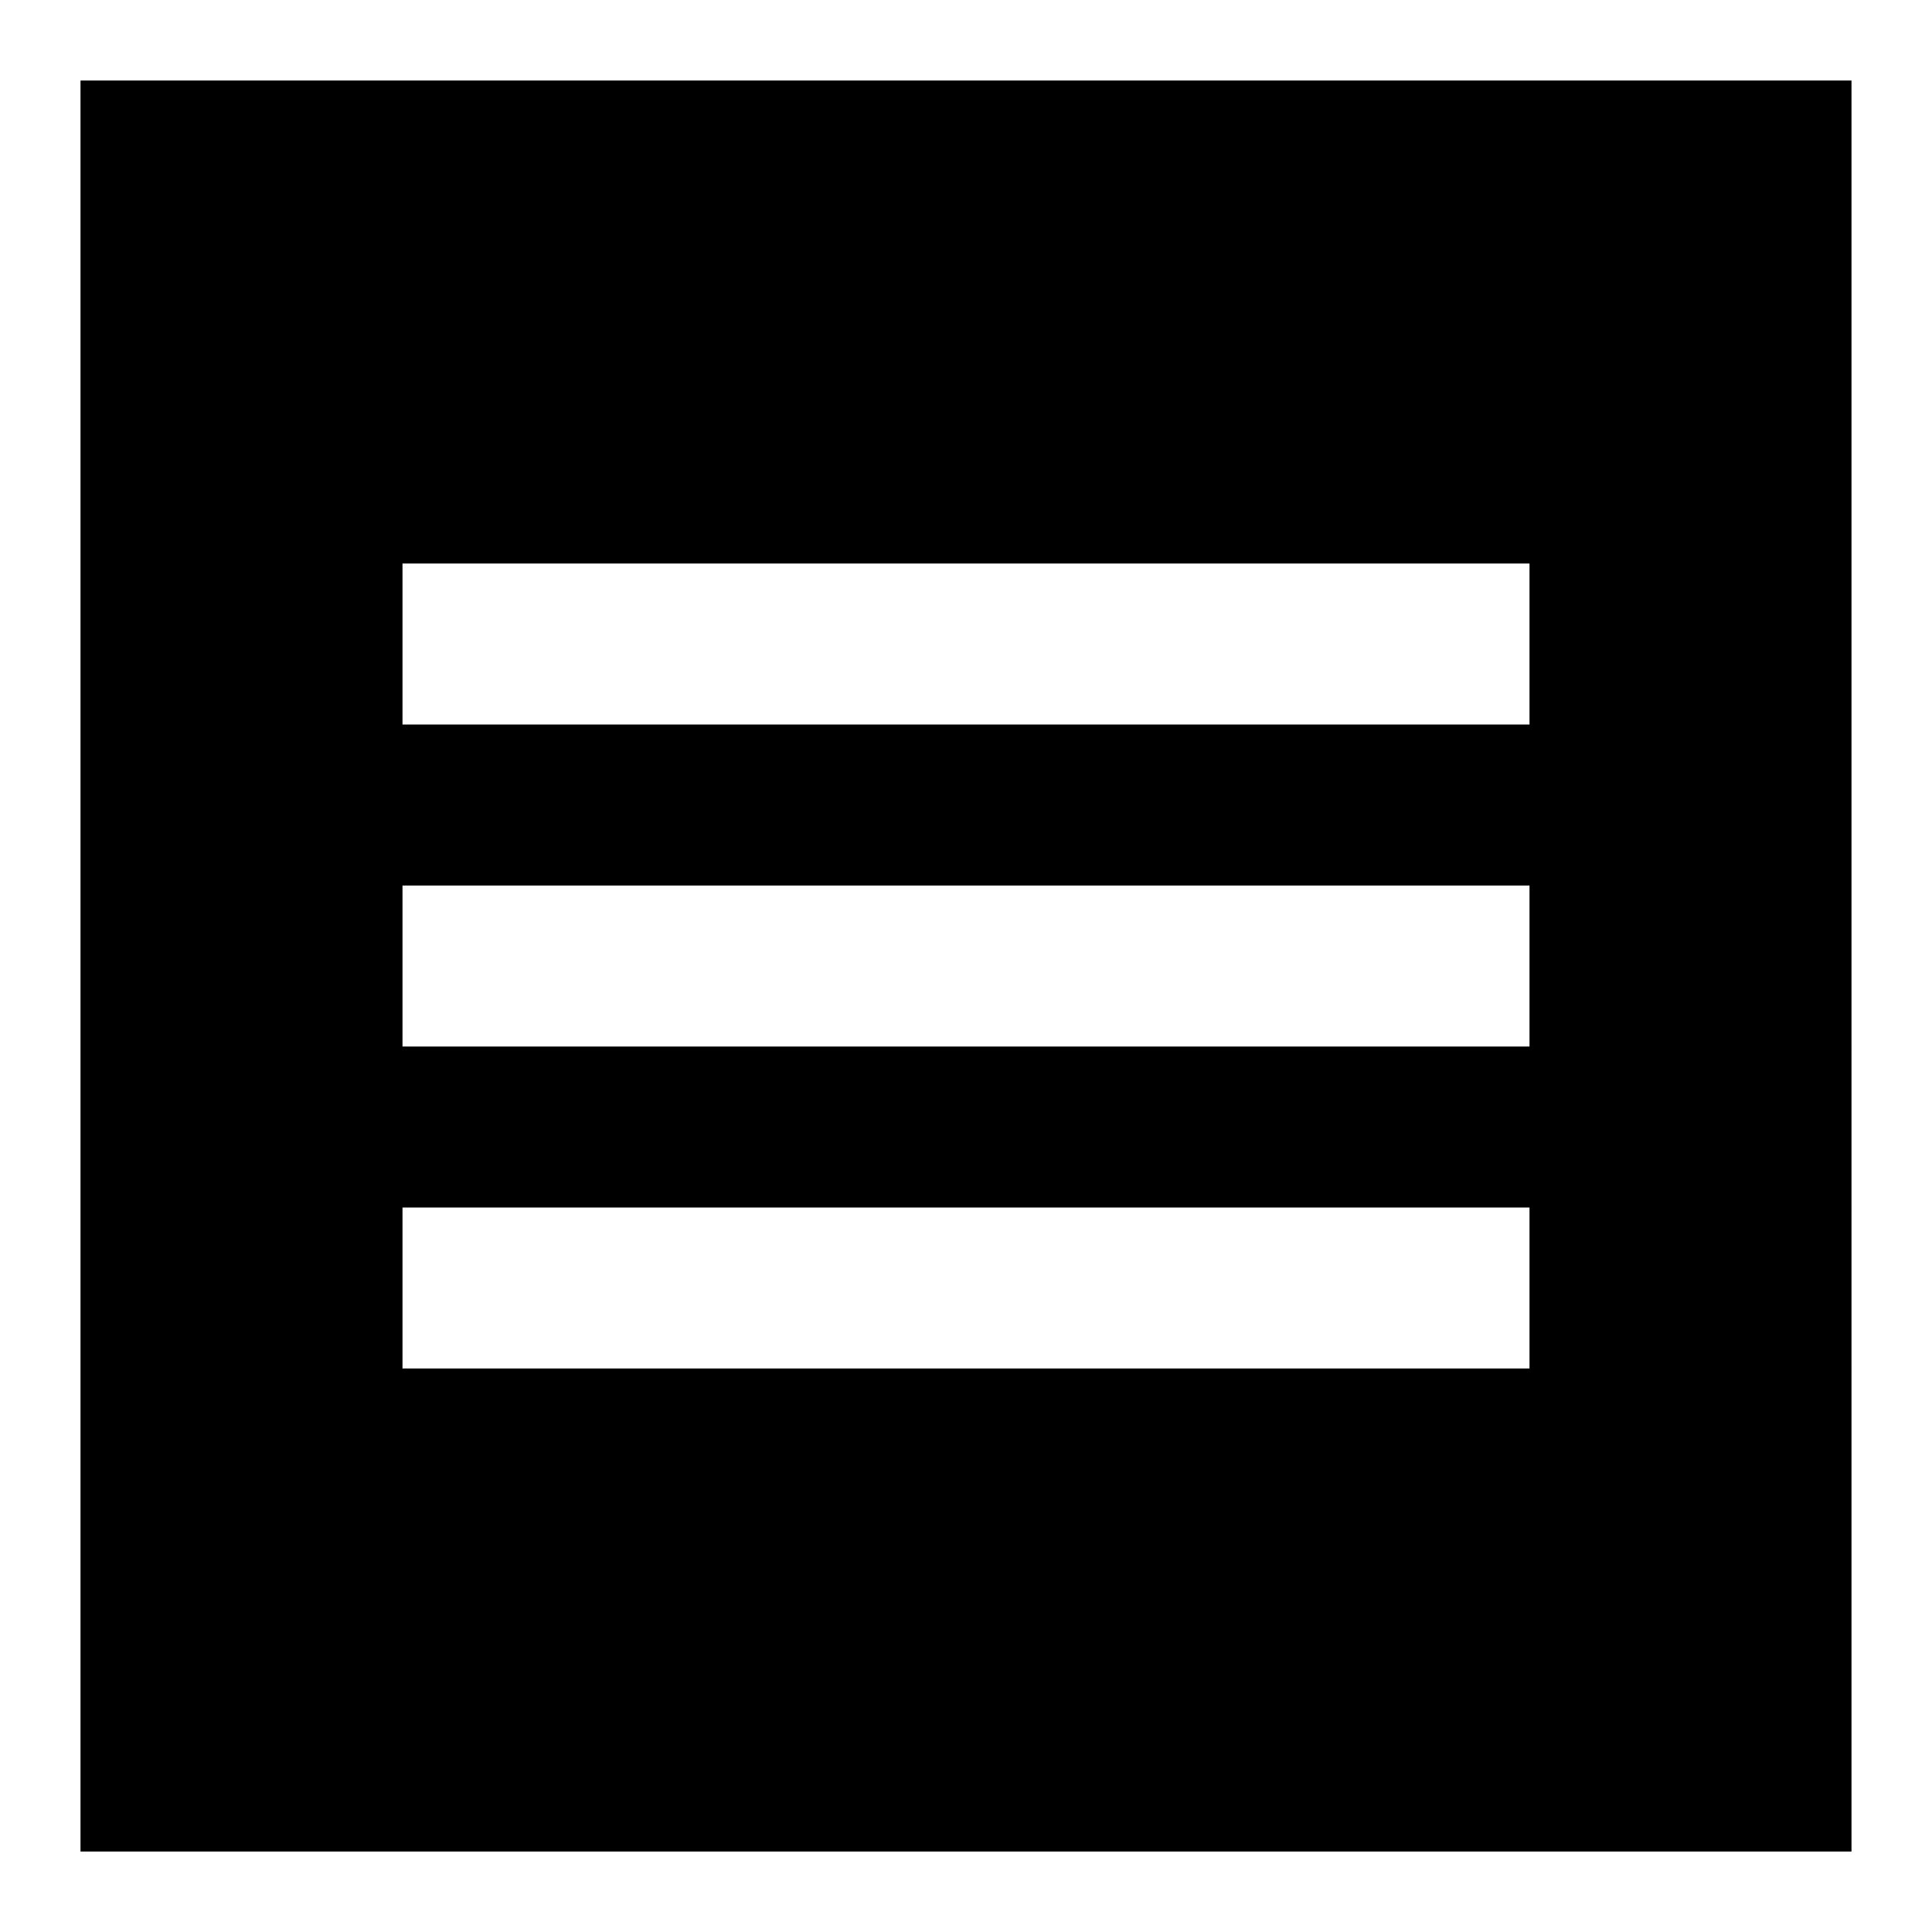
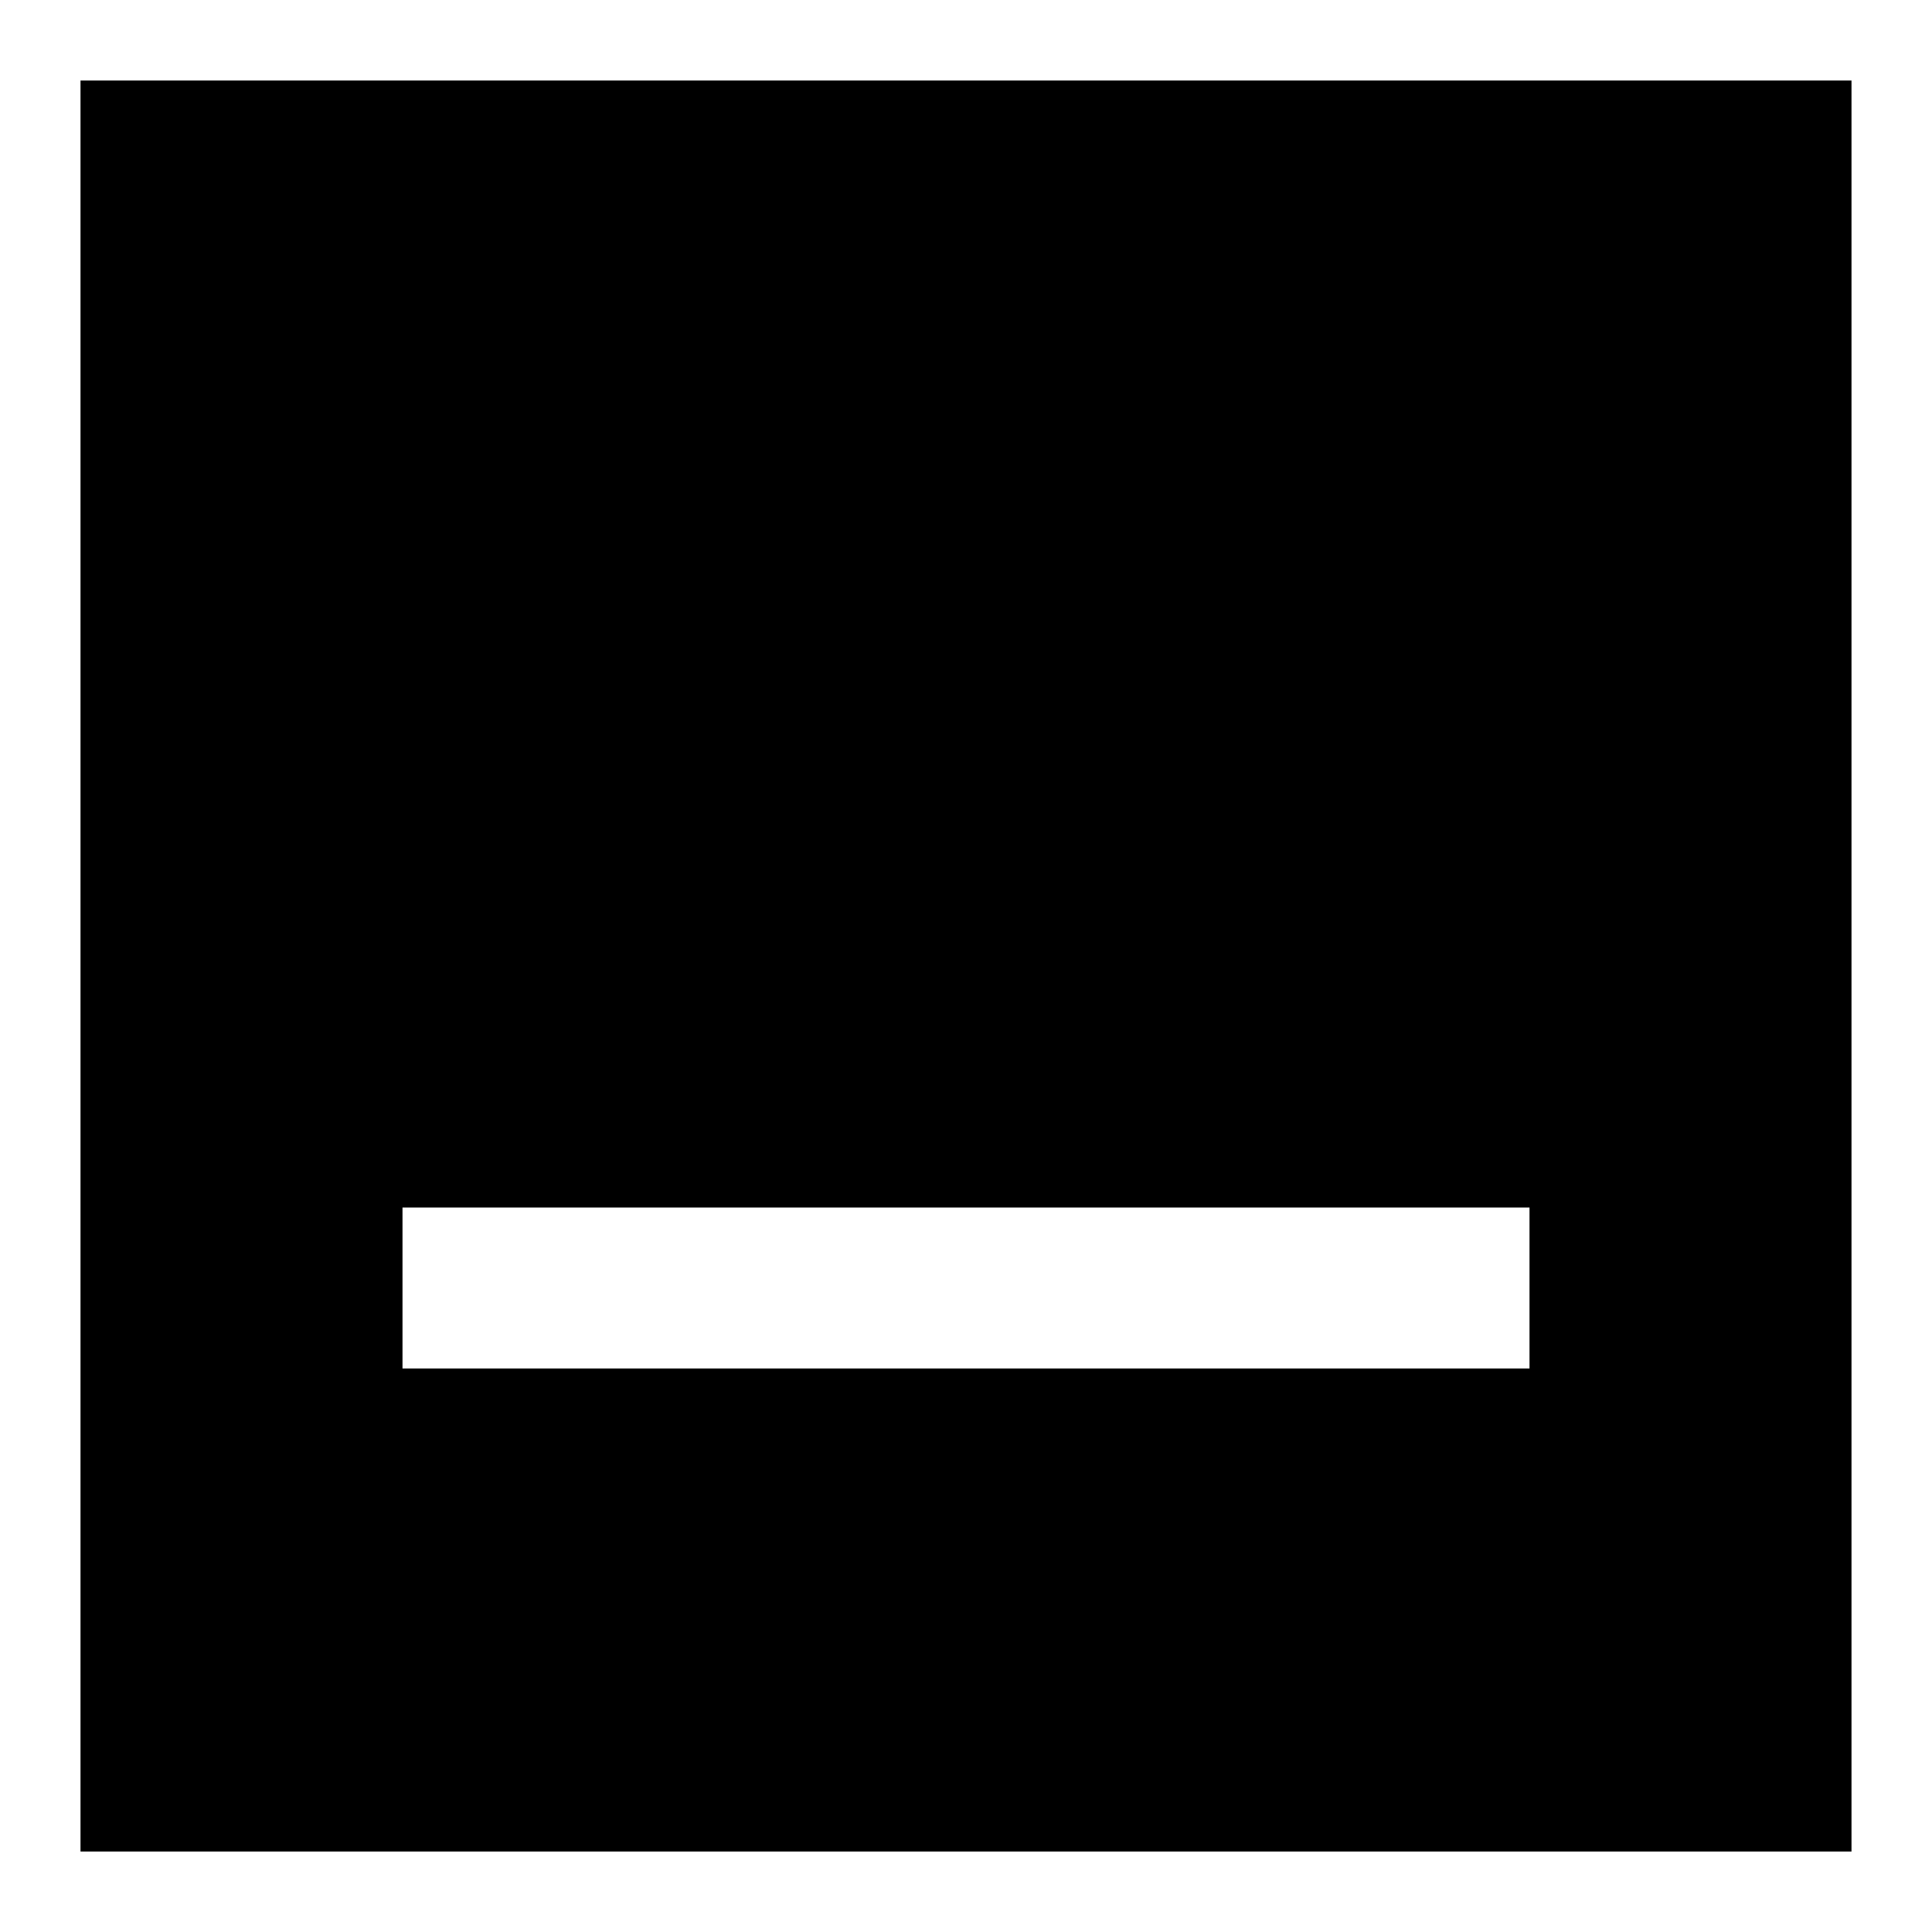
<svg xmlns="http://www.w3.org/2000/svg" fill="none" viewBox="0 0 24 24" id="Align-Text-Center--Streamline-Sharp">
  <desc>
    Align Text Center Streamline Icon: https://streamlinehq.com
  </desc>
  <g id="align-text-center">
-     <path id="Subtract" fill="#000000" fill-rule="evenodd" d="M23 1H1v22h22V1ZM5 9h14V7H5v2Zm14 4H5v-2h14v2ZM5 17h14v-2H5v2Z" clip-rule="evenodd" stroke-width="1" />
+     <path id="Subtract" fill="#000000" fill-rule="evenodd" d="M23 1H1v22h22V1ZM5 9h14V7H5v2ZH5v-2h14v2ZM5 17h14v-2H5v2Z" clip-rule="evenodd" stroke-width="1" />
  </g>
</svg>